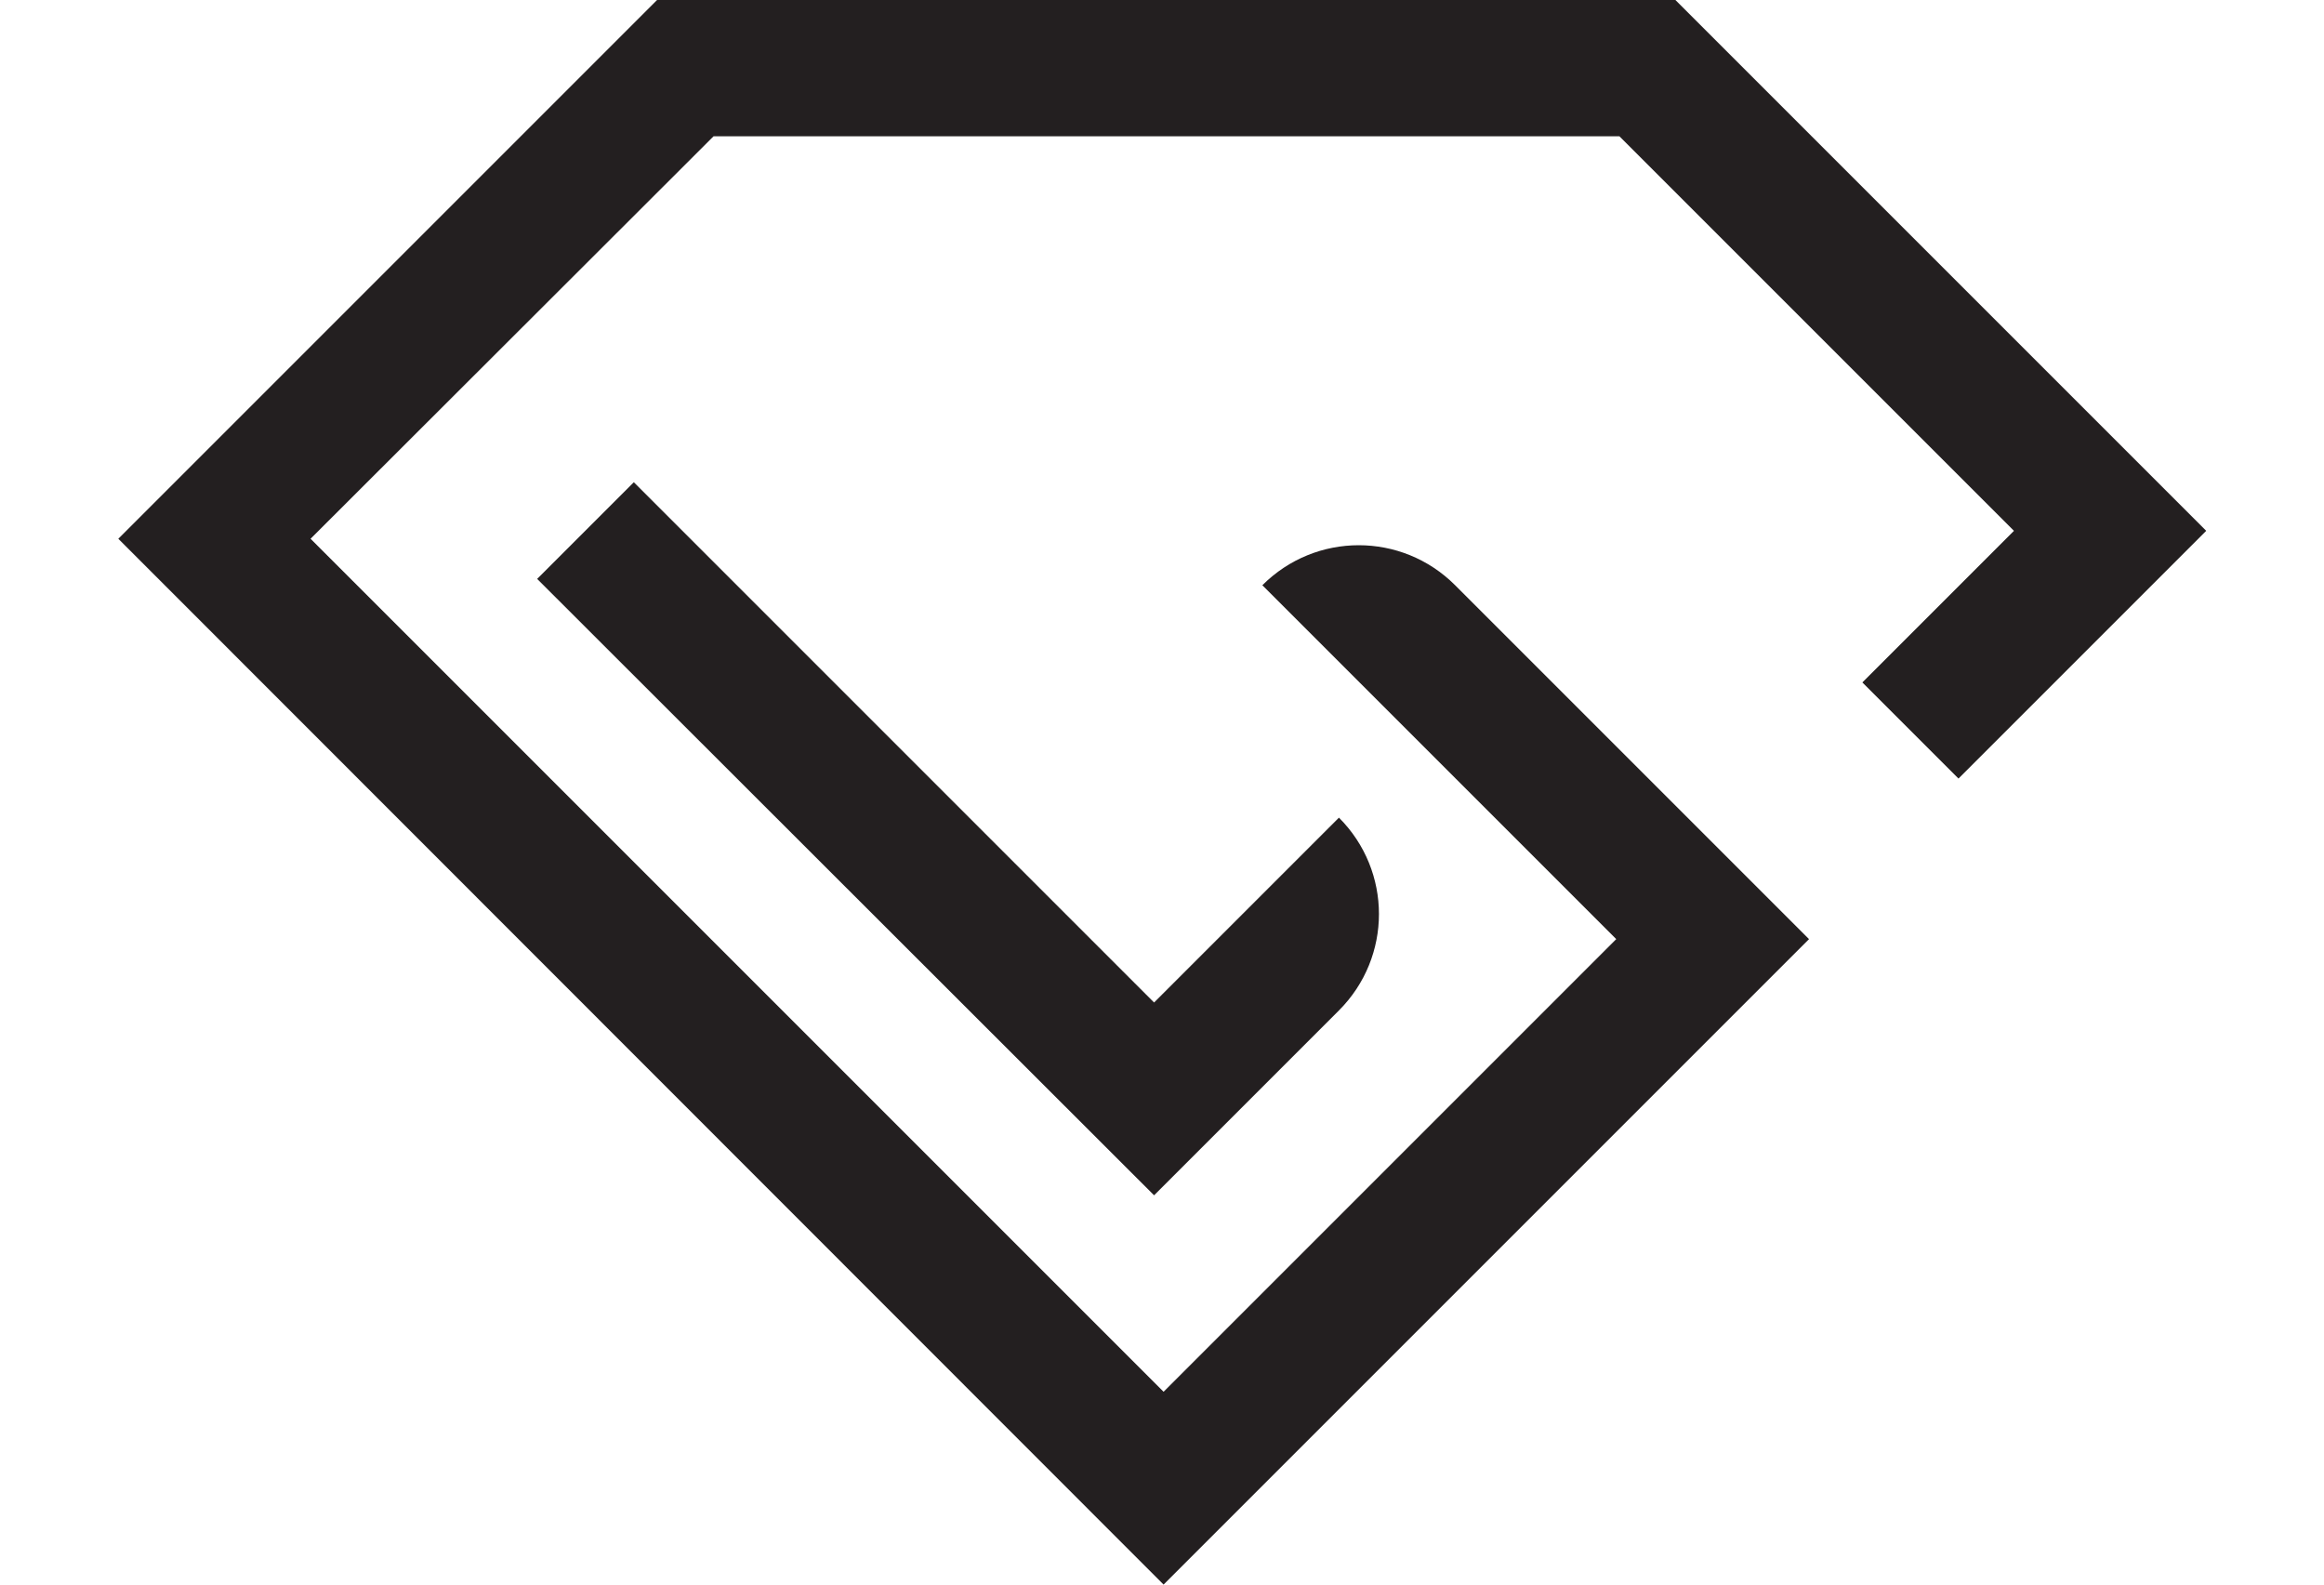
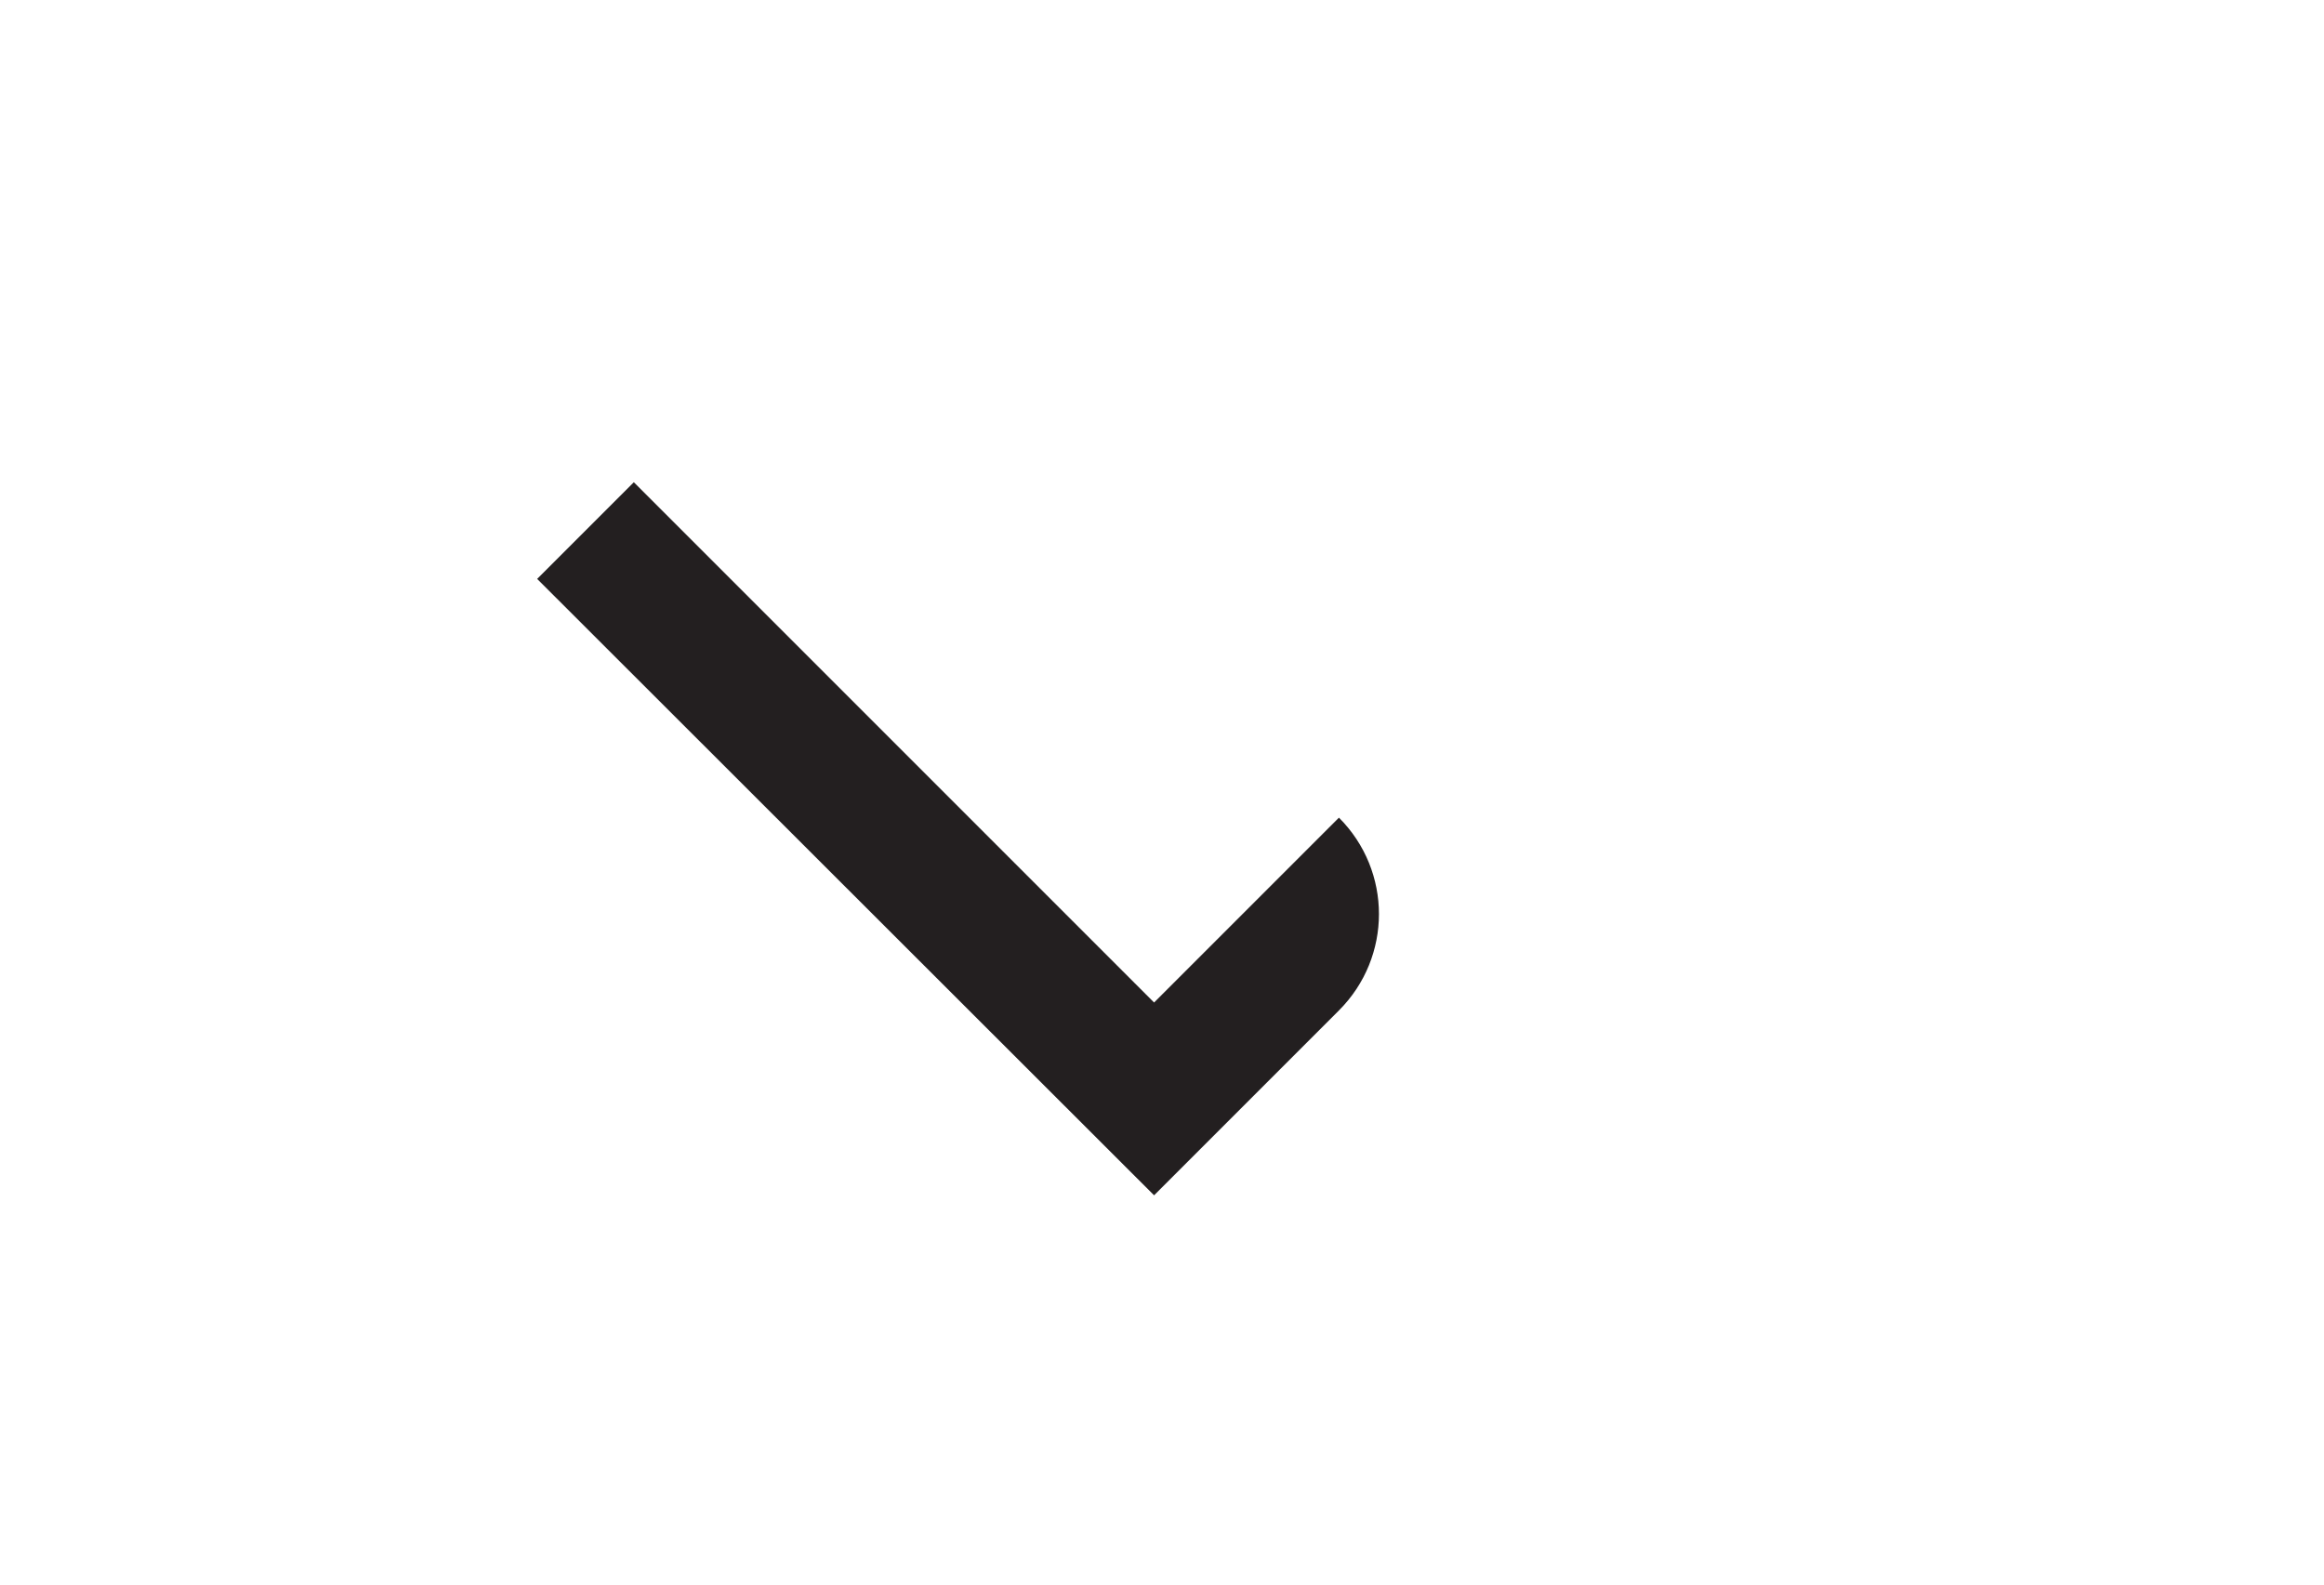
<svg xmlns="http://www.w3.org/2000/svg" version="1.1" id="Layer_1" x="0px" y="0px" viewBox="0 0 44 30" style="enable-background:new 0 0 44 30;" xml:space="preserve">
  <style type="text/css">
	.st0{fill:#231F20;}
</style>
  <g>
    <g>
-       <path class="st0" d="M22.03,30L2.24,10.2L12.44,0h19.28l10.05,10.05l-4.69,4.69l-1.82-1.82l2.87-2.87l-7.47-7.47H13.51L5.88,10.2    l16.15,16.15l8.57-8.57l-6.7-6.7l0,0c1.01-1.01,2.64-1.01,3.65,0l6.7,6.7L22.03,30z" />
-     </g>
+       </g>
    <g>
      <path class="st0" d="M21.85,22.63L10.17,10.96L12,9.13l9.85,9.85l3.5-3.5l0,0c1.01,1.01,1.01,2.64,0,3.65L21.85,22.63z" />
    </g>
  </g>
</svg>